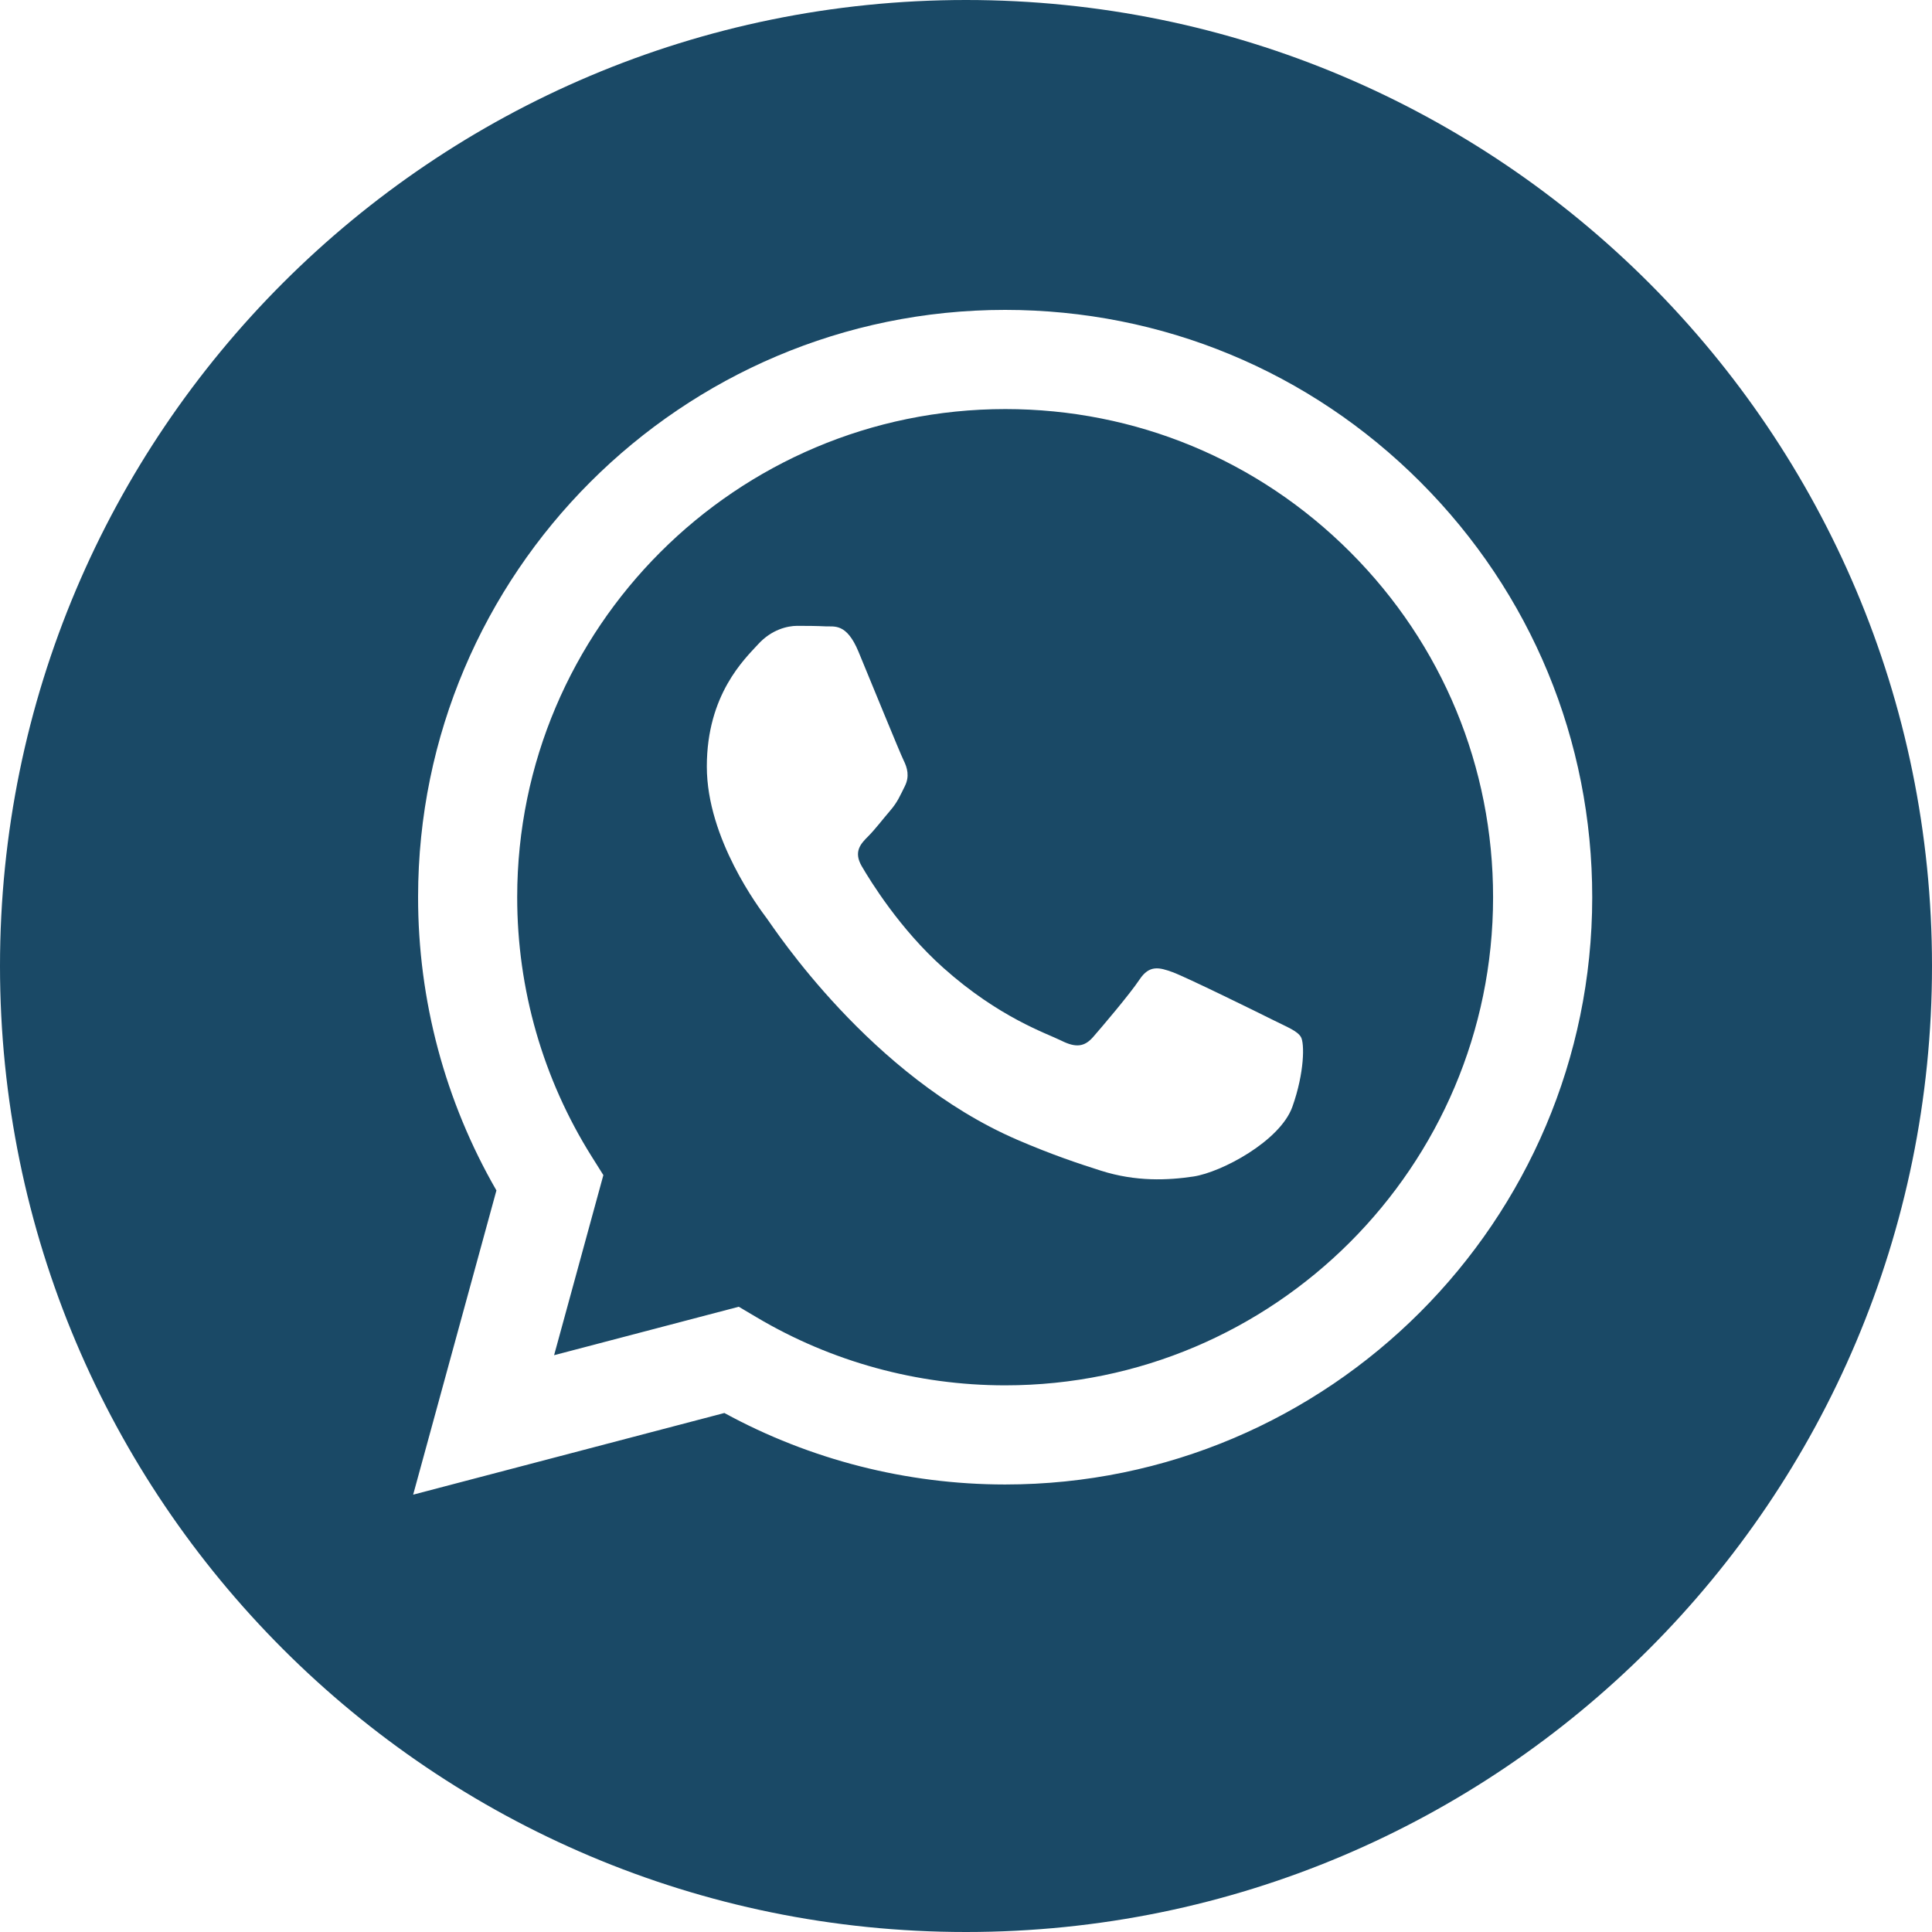
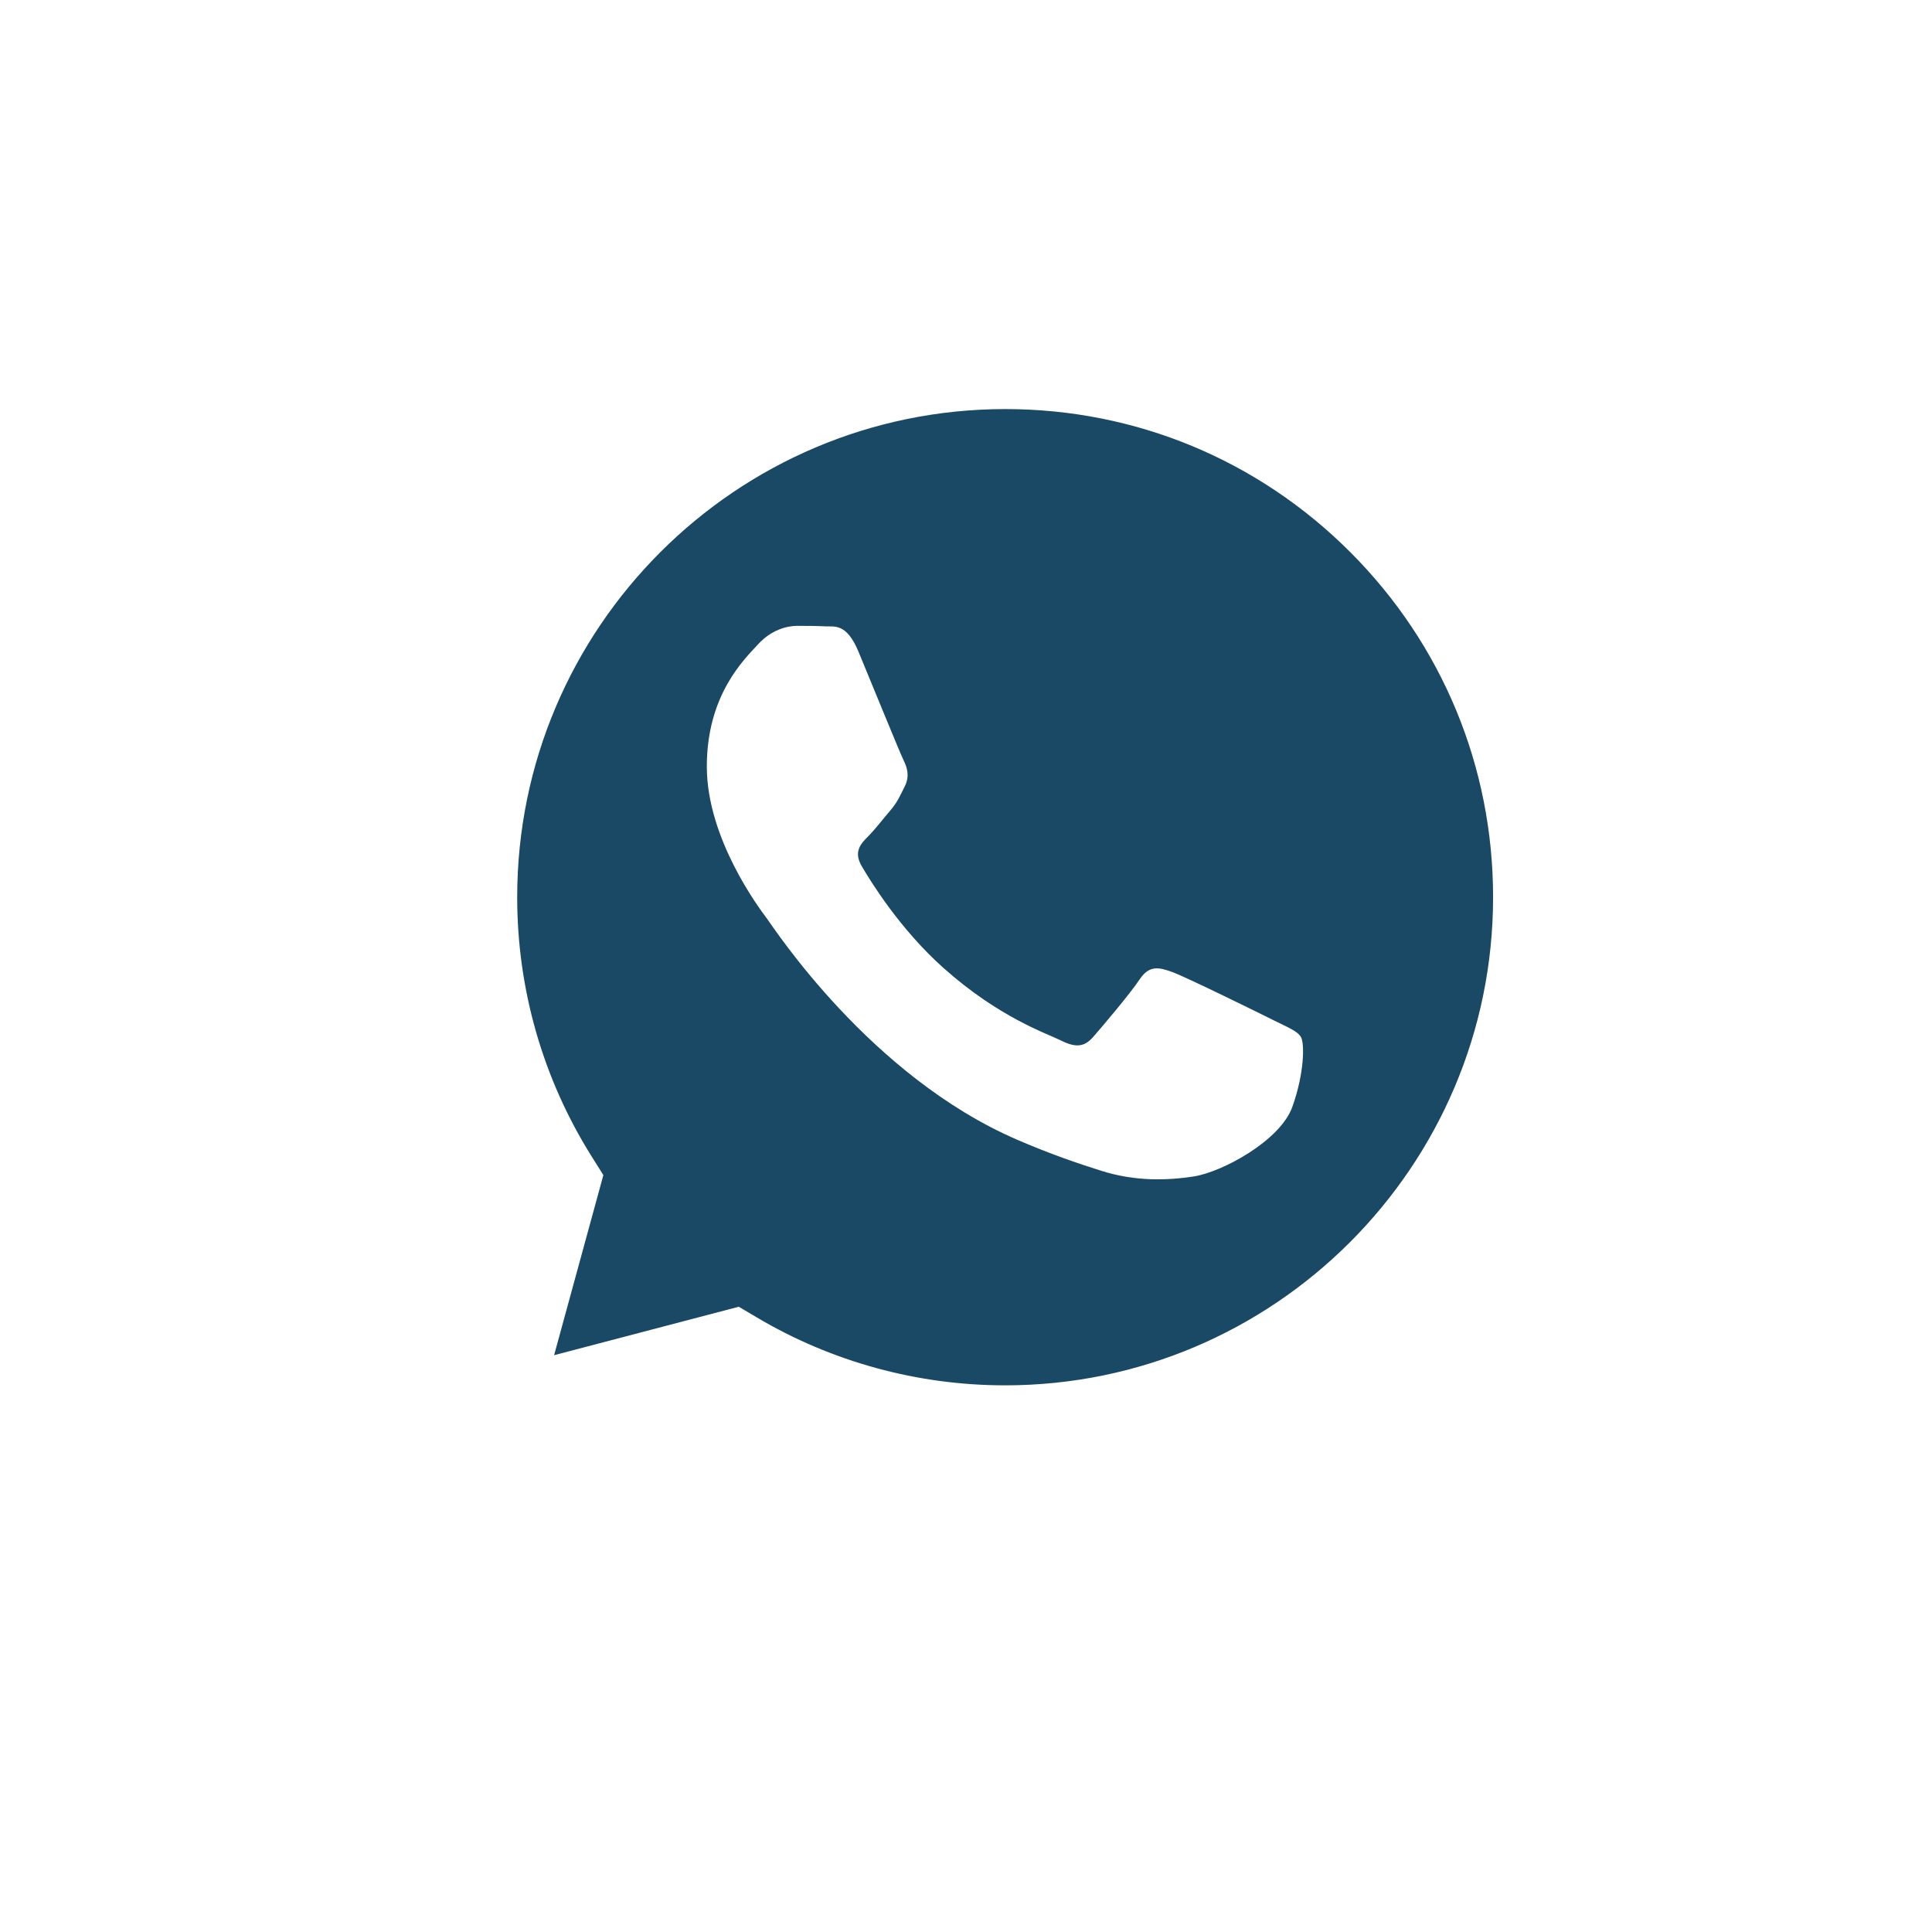
<svg xmlns="http://www.w3.org/2000/svg" width="60" height="60" viewBox="0 0 60 60" fill="none">
  <path d="M31.222 12.704C22.863 12.704 16.065 19.501 16.062 27.857C16.06 30.72 16.862 33.508 18.378 35.921L18.738 36.494L17.208 42.087L22.943 40.582L23.497 40.91C25.823 42.291 28.49 43.022 31.209 43.023H31.215C39.568 43.023 46.366 36.225 46.369 27.869C46.371 23.82 44.796 20.012 41.935 17.148C39.074 14.283 35.269 12.705 31.222 12.704ZM40.136 34.372C39.756 35.436 37.936 36.407 37.061 36.538C36.276 36.655 35.282 36.704 34.192 36.357C33.53 36.147 32.682 35.867 31.595 35.398C27.024 33.425 24.039 28.823 23.812 28.519C23.584 28.215 21.951 26.049 21.951 23.807C21.951 21.564 23.128 20.463 23.546 20.006C23.963 19.55 24.457 19.436 24.761 19.436C25.064 19.436 25.369 19.439 25.634 19.452C25.914 19.466 26.289 19.346 26.659 20.234C27.038 21.146 27.95 23.388 28.064 23.616C28.177 23.845 28.253 24.11 28.101 24.415C27.949 24.718 27.874 24.909 27.646 25.174C27.418 25.44 27.167 25.768 26.962 25.973C26.734 26.2 26.497 26.447 26.763 26.902C27.029 27.358 27.943 28.85 29.297 30.058C31.037 31.61 32.505 32.091 32.961 32.319C33.417 32.547 33.682 32.509 33.948 32.205C34.214 31.901 35.087 30.875 35.39 30.419C35.694 29.963 35.997 30.039 36.415 30.191C36.833 30.343 39.073 31.445 39.528 31.673C39.984 31.901 40.288 32.015 40.401 32.205C40.515 32.395 40.515 33.308 40.136 34.372Z" fill="#1A4966" />
-   <path d="M30 0C13.432 0 0 13.432 0 30C0 46.568 13.432 60 30 60C46.568 60 60 46.568 60 30C60 13.432 46.568 0 30 0ZM31.215 46.102C31.215 46.102 31.216 46.102 31.215 46.102H31.208C28.157 46.1 25.159 45.335 22.496 43.882L12.831 46.418L15.417 36.97C13.822 34.205 12.982 31.068 12.984 27.855C12.987 17.803 21.166 9.624 31.215 9.624C36.093 9.626 40.671 11.525 44.113 14.971C47.555 18.417 49.45 22.998 49.448 27.87C49.444 37.923 41.264 46.102 31.215 46.102Z" fill="#1A4966" />
</svg>